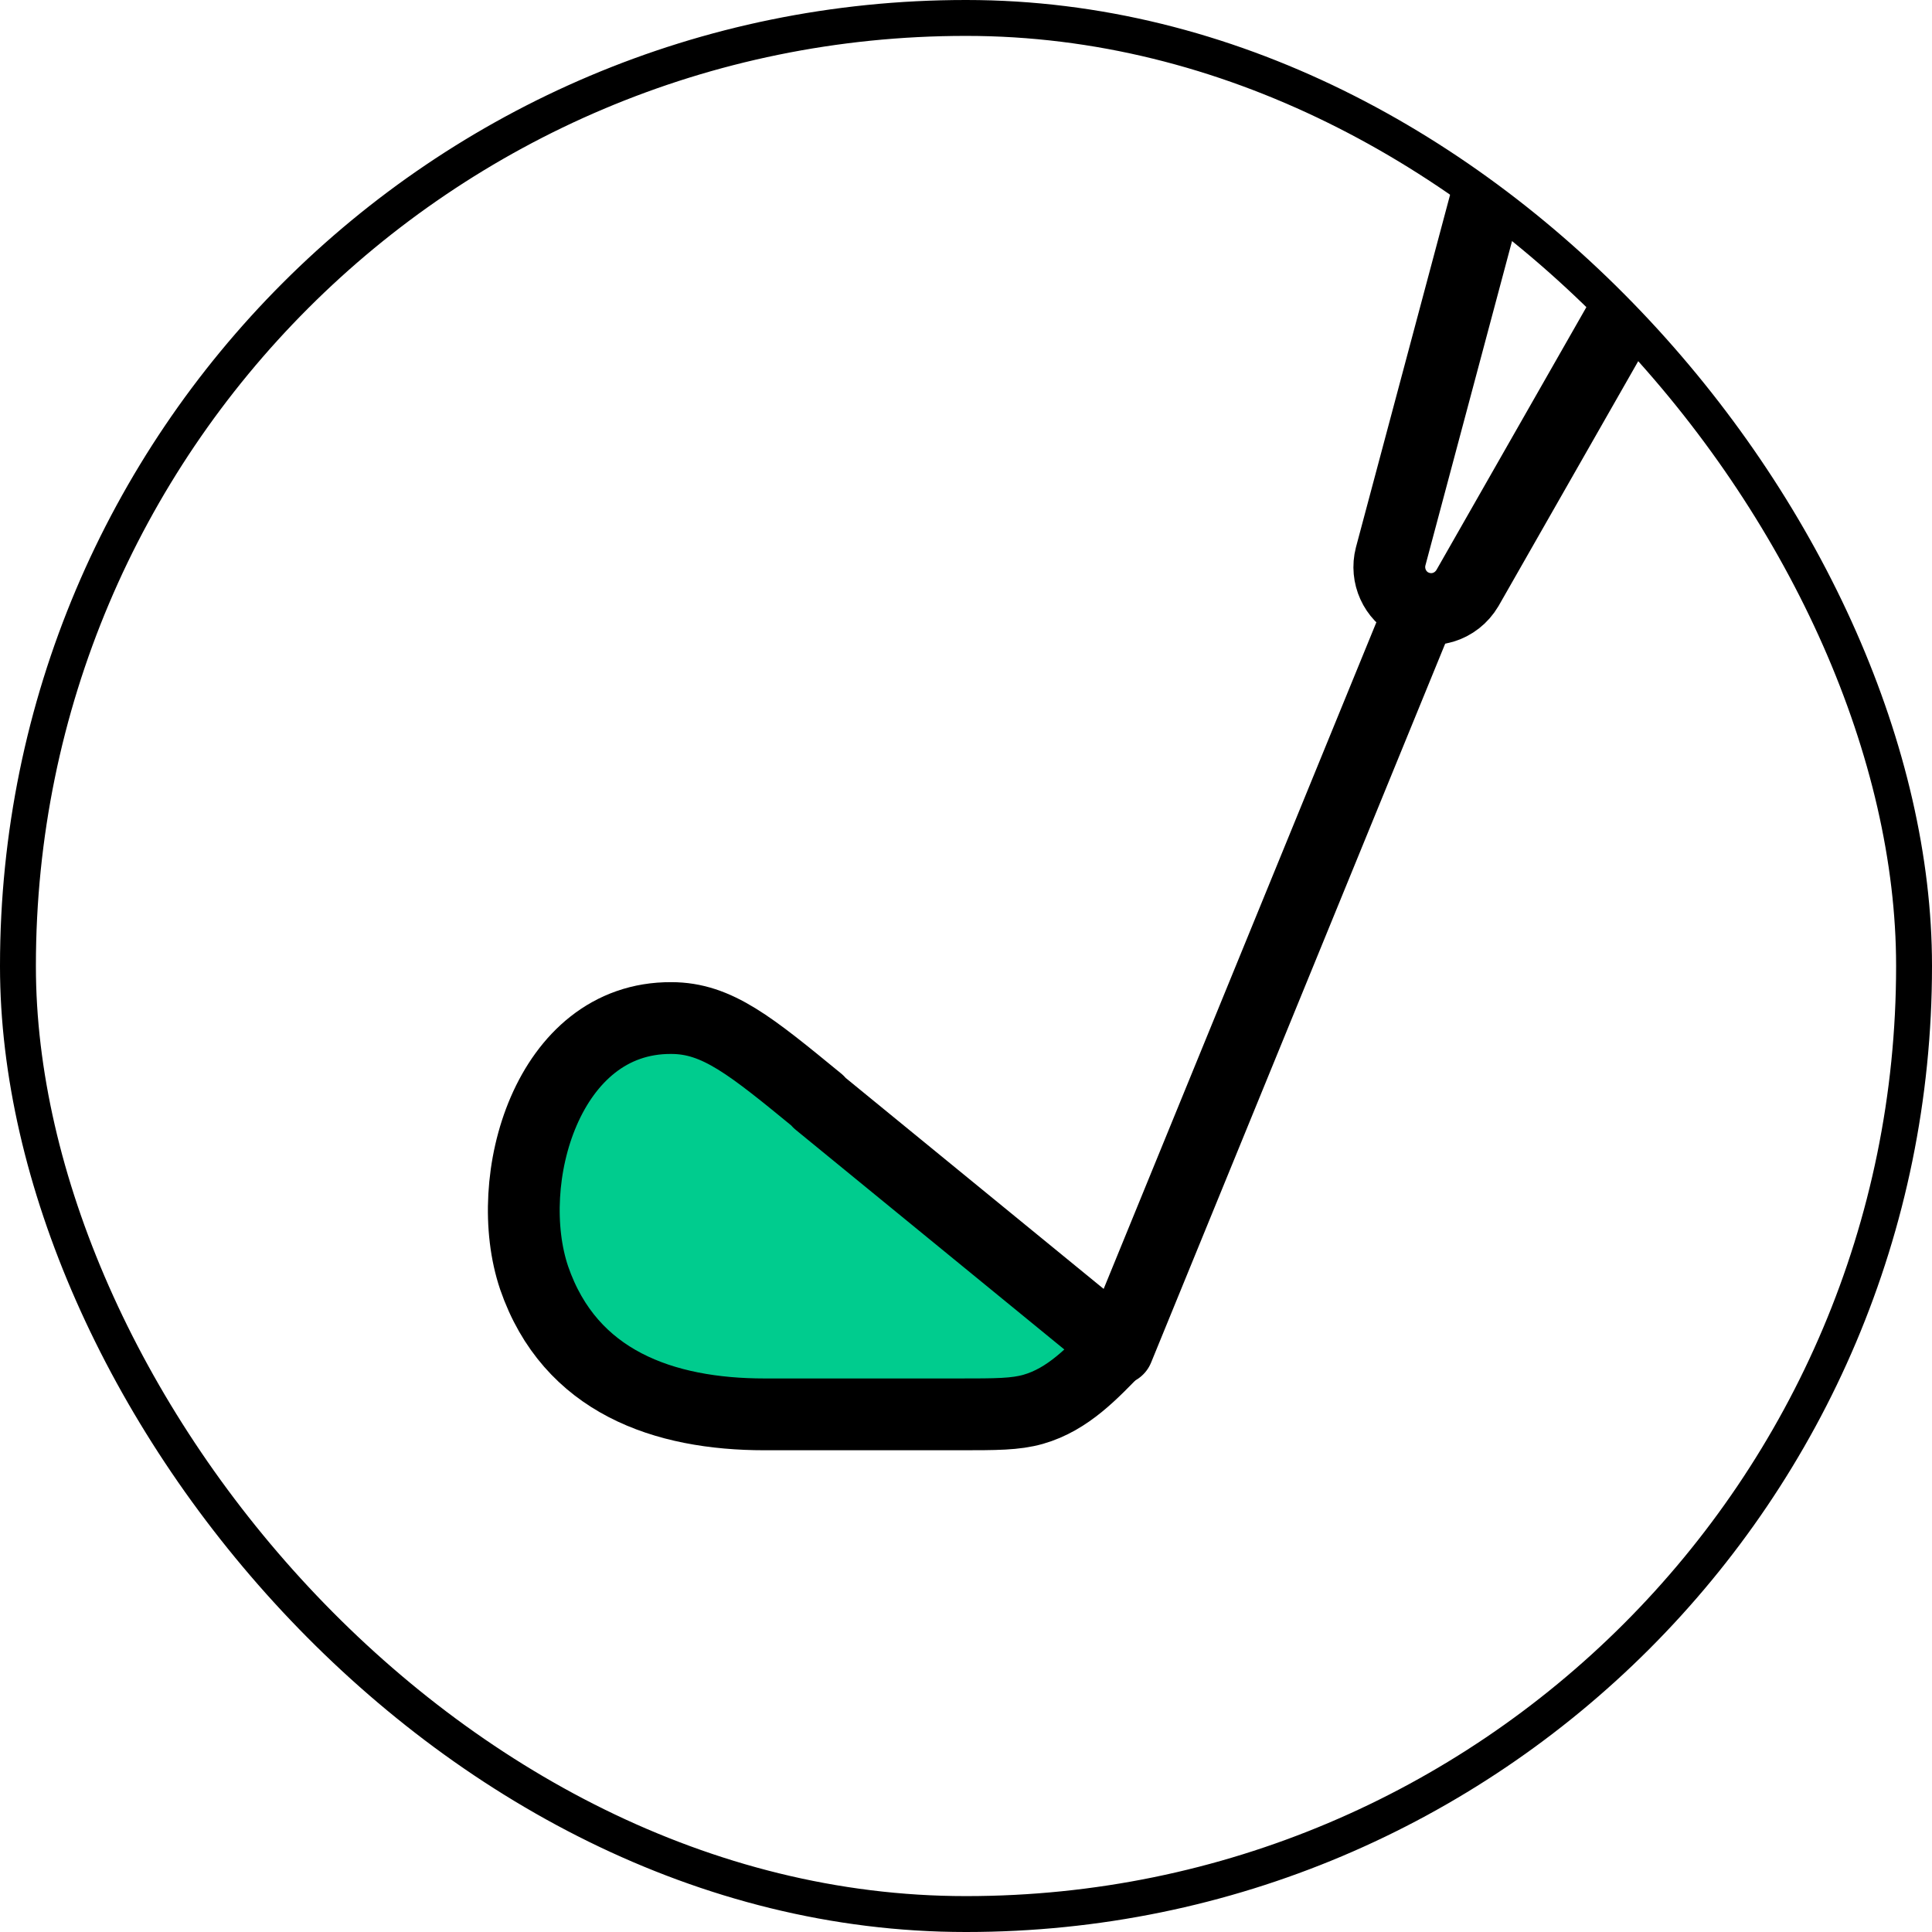
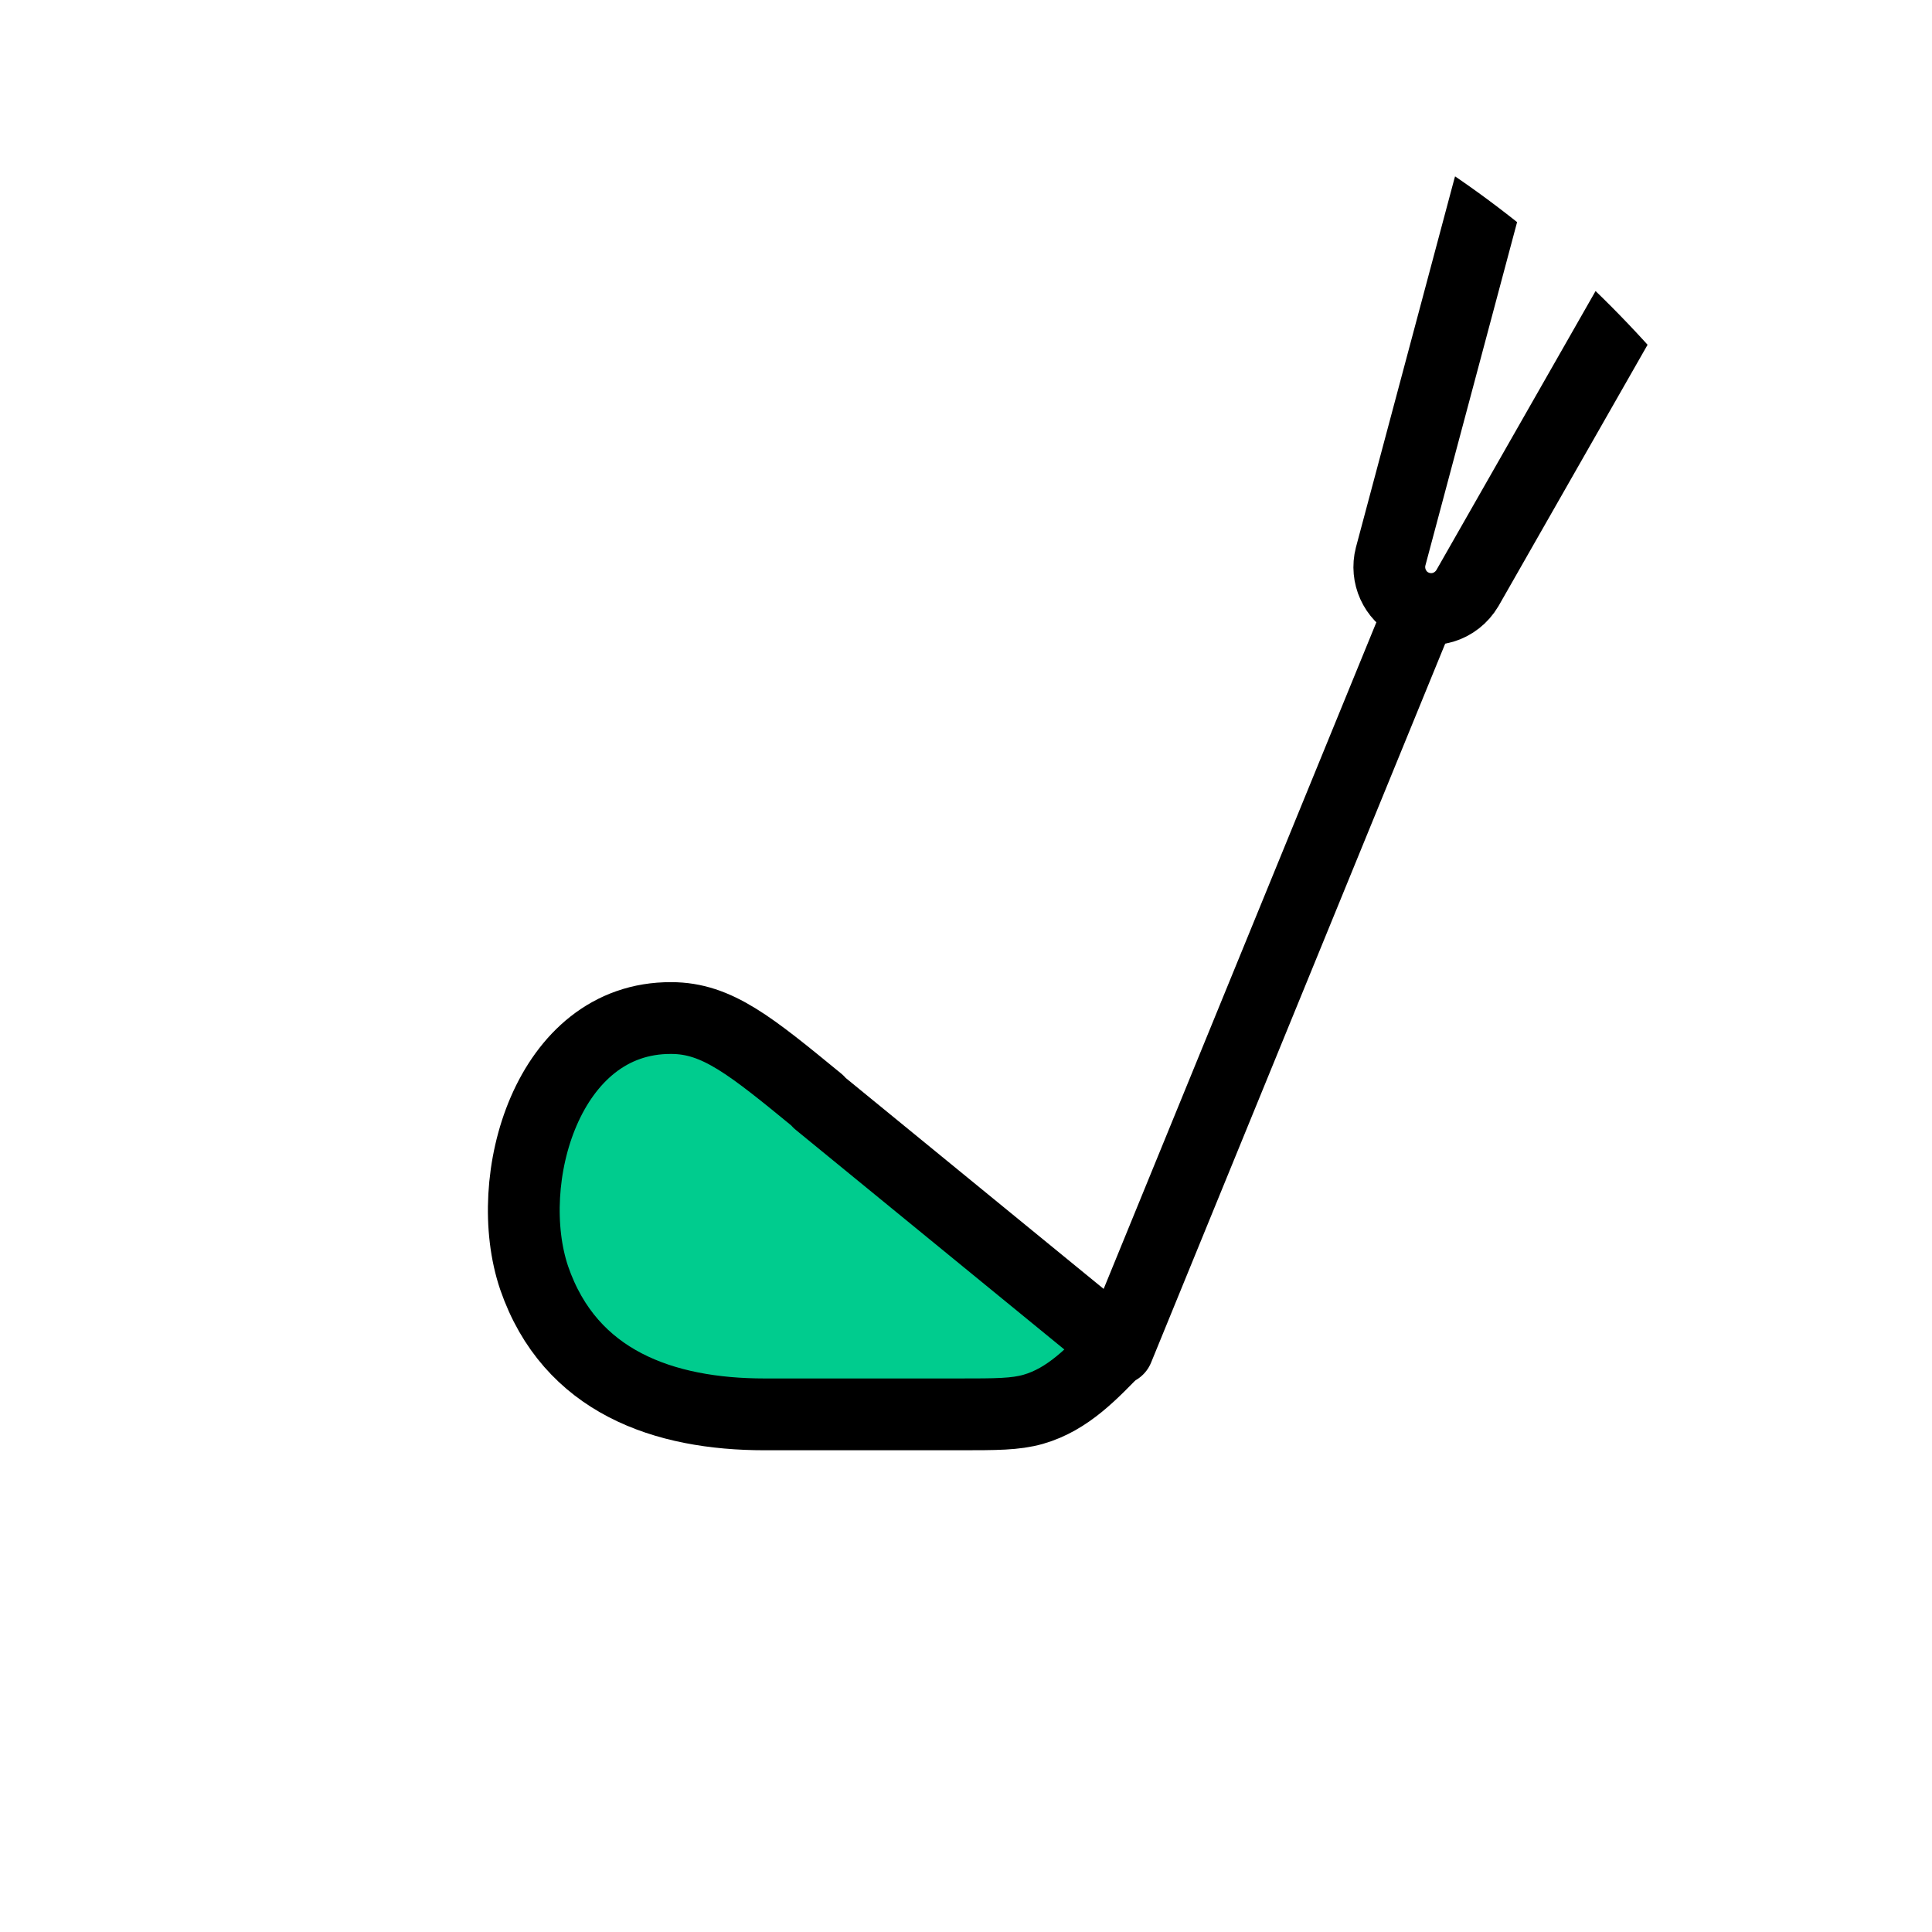
<svg xmlns="http://www.w3.org/2000/svg" id="Layer_2" data-name="Layer 2" viewBox="0 0 26.91 26.91">
  <defs>
    <style>
      .cls-1, .cls-2, .cls-3 {
        fill: none;
      }

      .cls-2, .cls-4 {
        stroke-linecap: round;
        stroke-linejoin: round;
      }

      .cls-2, .cls-4, .cls-3 {
        stroke: #000;
      }

      .cls-4 {
        fill: #00cc8e;
      }

      .cls-3 {
        stroke-miterlimit: 10;
        stroke-width: .5px;
      }

      .cls-5 {
        clip-path: url(#clippath);
      }
    </style>
    <clipPath id="clippath">
      <rect class="cls-1" x=".25" y=".25" width="26.41" height="26.41" rx="13.2" ry="13.2" />
    </clipPath>
  </defs>
  <g id="Layer_1-2" data-name="Layer 1">
    <g>
-       <rect class="cls-3" x=".25" y=".25" width="26.41" height="26.41" rx="13.2" ry="13.2" />
      <g class="cls-5">
        <g>
          <path class="cls-4" d="M11.4,15.35l4.17,3.41c-.35.36-.69.73-1.18.87-.25.07-.51.07-1.04.07h-2.7c-1.4,0-2.71-.45-3.21-1.9-.46-1.36.18-3.63,1.91-3.62.64,0,1.11.39,2.05,1.16Z" />
          <path class="cls-2" d="M15.57,18.79l4.14-10.12" />
          <path class="cls-2" d="M20.74,2.62l-1.37,5.13c-.07.27.06.55.3.67.28.14.61.04.77-.23l2.63-4.61c.4-.7.06-1.59-.7-1.84-.7-.23-1.44.17-1.63.88Z" />
        </g>
      </g>
    </g>
  </g>
</svg>